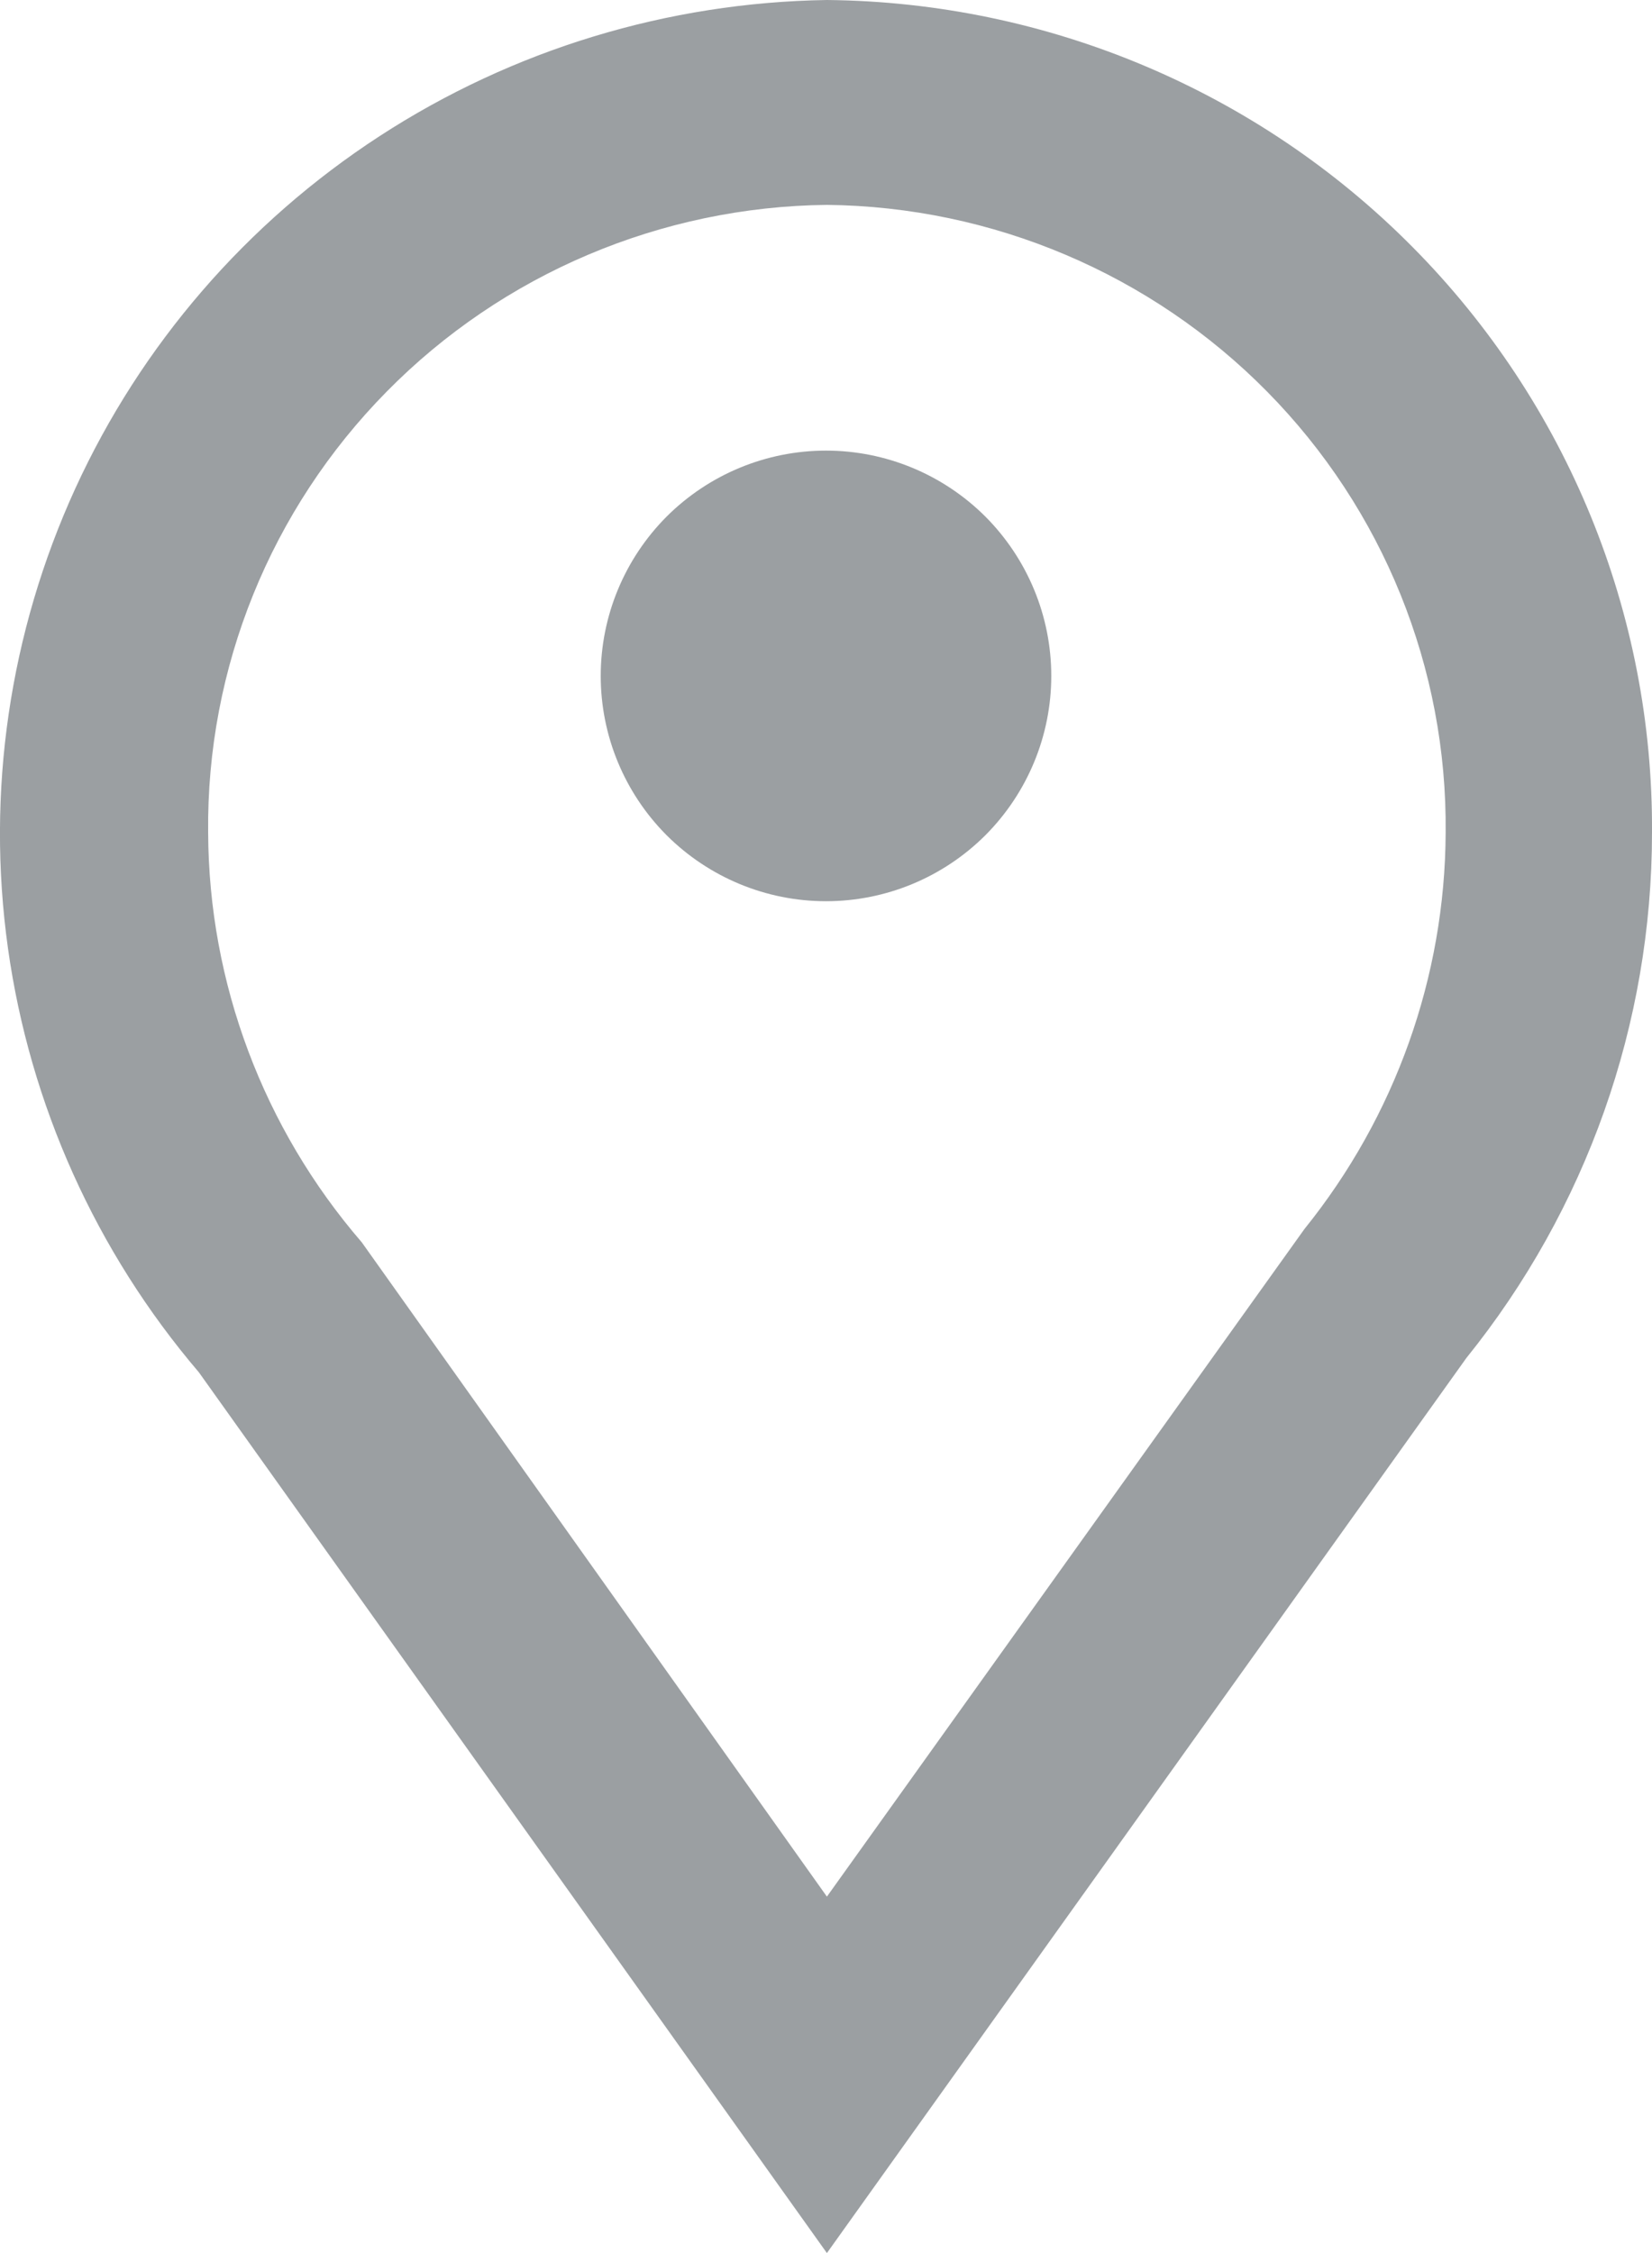
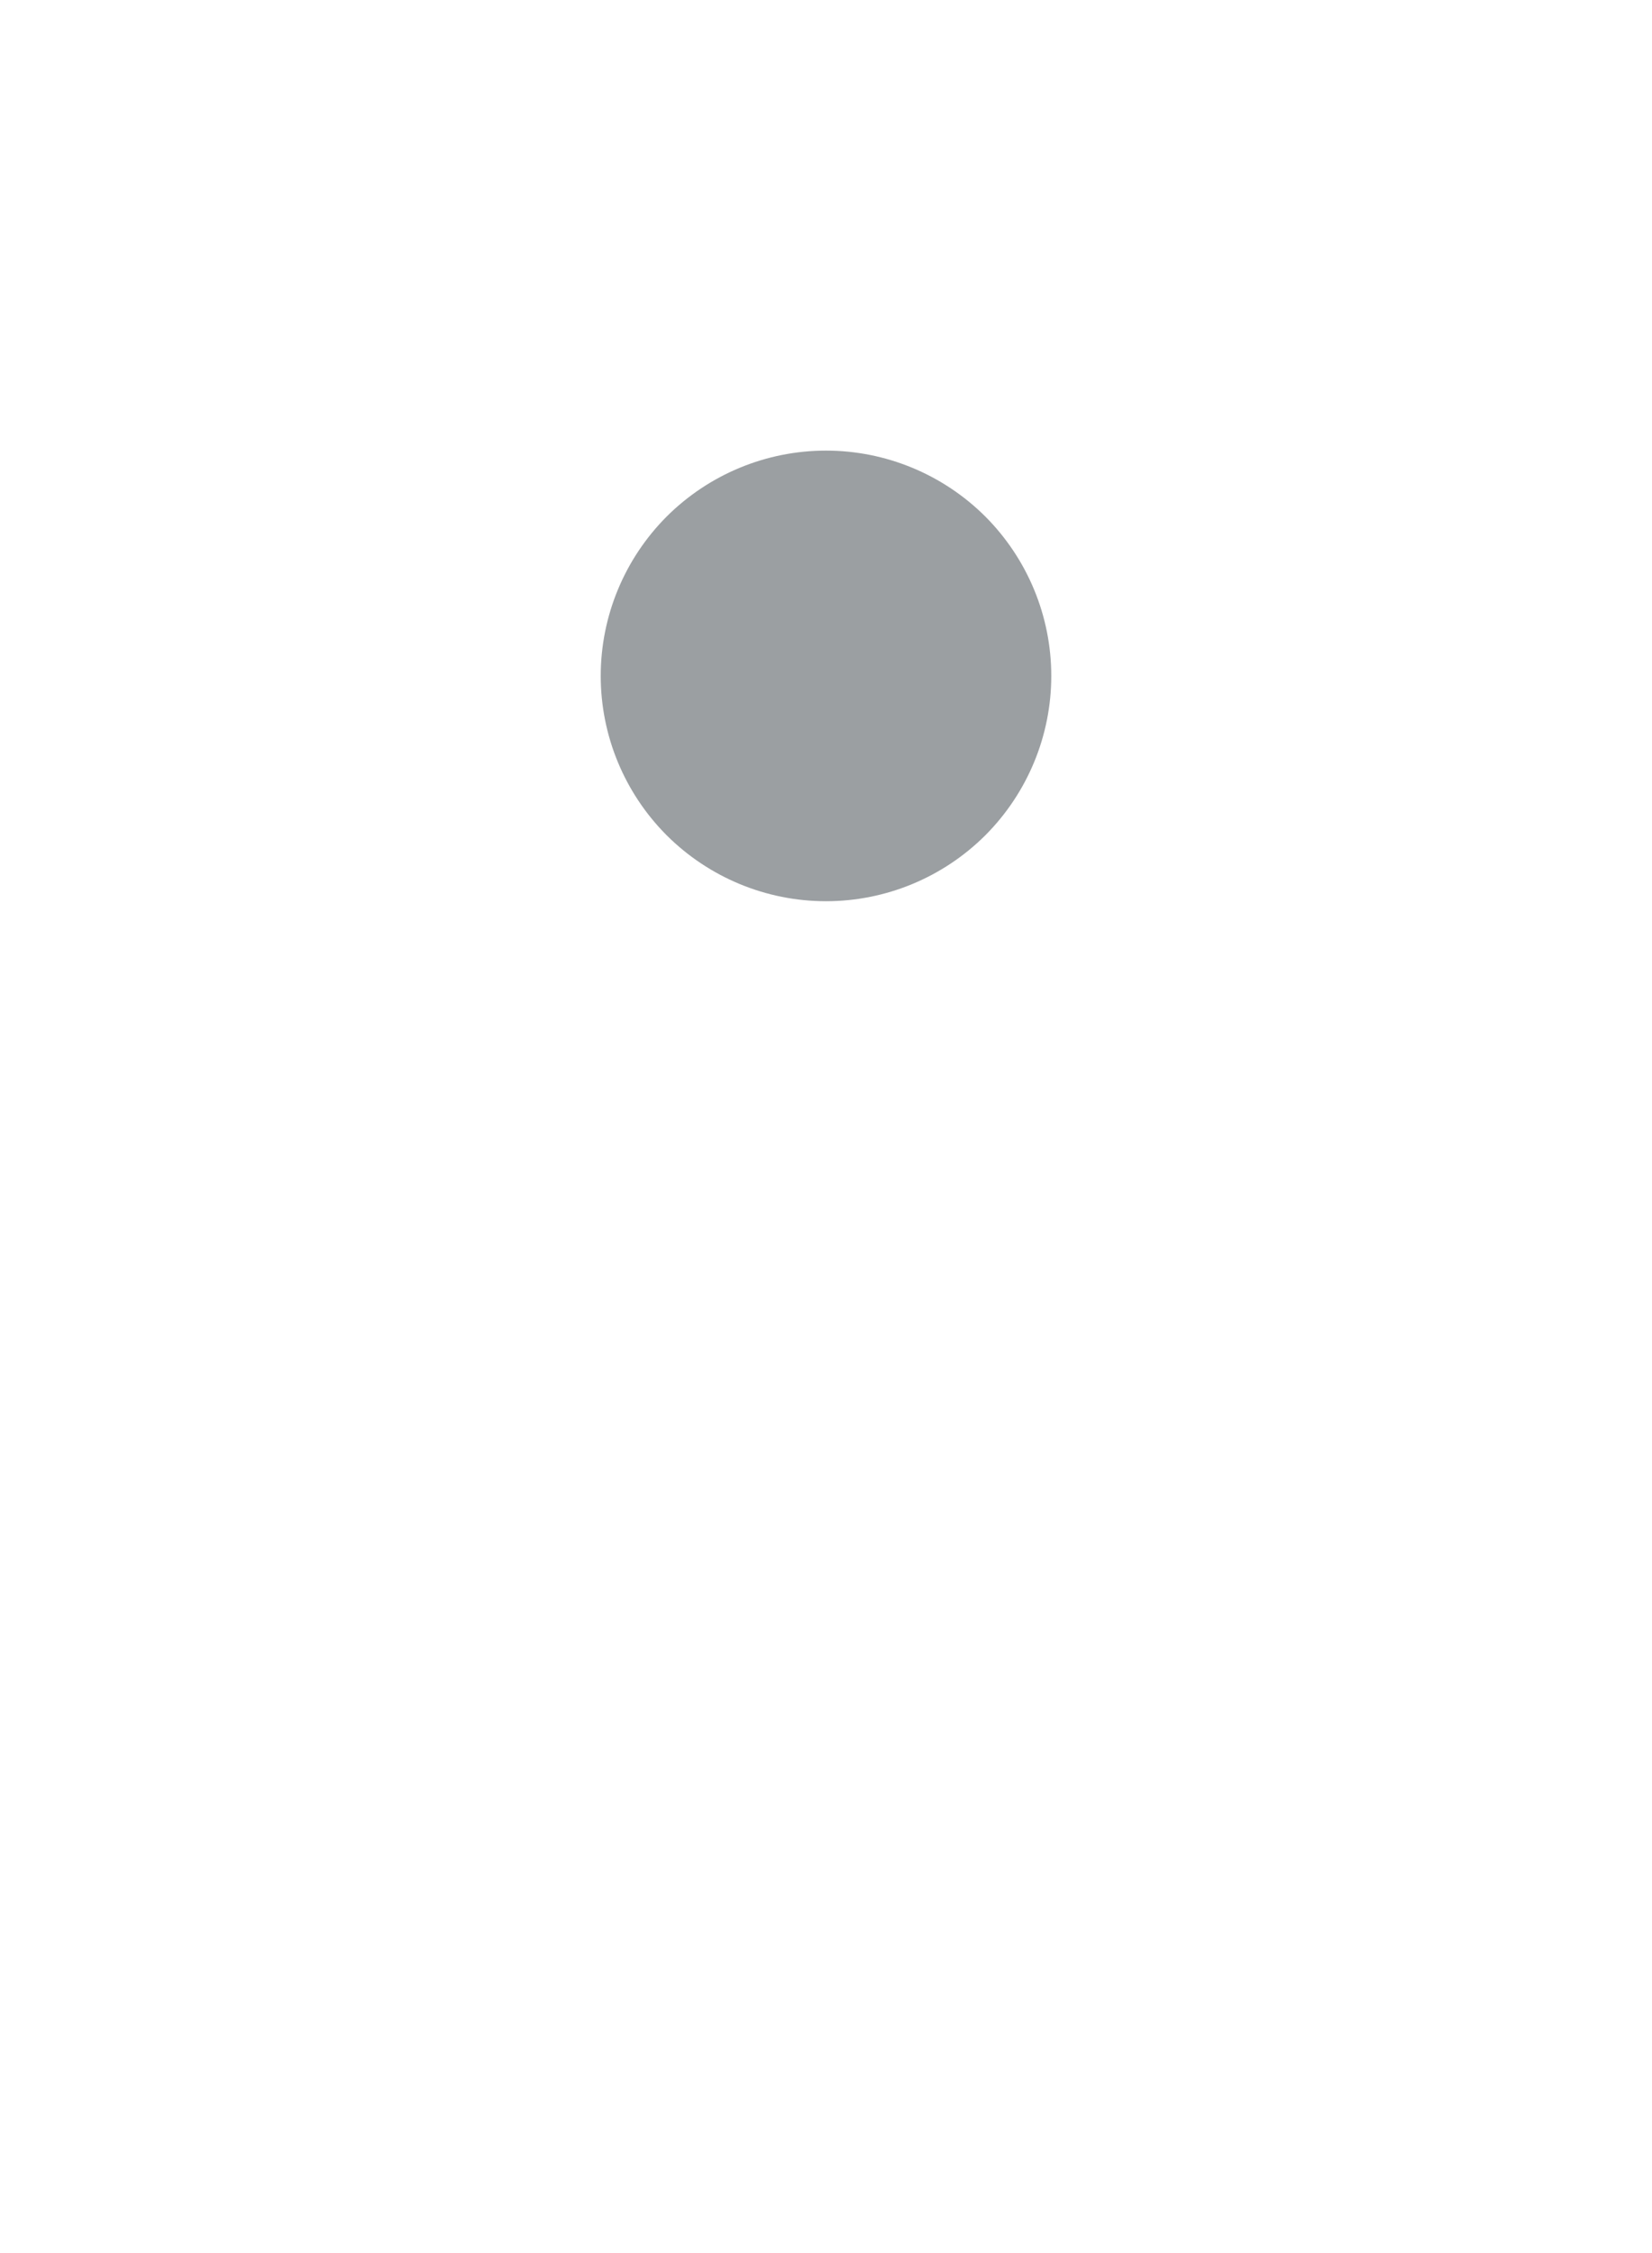
<svg xmlns="http://www.w3.org/2000/svg" width="11" height="15" viewBox="0 0 11 15" fill="none">
-   <path d="M5.506 15L1.324 9.136C0.64 8.334 0.199 7.355 0.053 6.313C-0.093 5.272 0.063 4.211 0.501 3.253C0.939 2.296 1.642 1.482 2.528 0.906C3.414 0.33 4.447 0.016 5.506 0C6.974 0.014 8.377 0.606 9.406 1.645C10.436 2.684 11.009 4.086 11 5.544C11 6.815 10.564 8.049 9.764 9.041L5.506 15ZM5.506 1.364C4.402 1.376 3.347 1.823 2.575 2.607C1.802 3.391 1.374 4.447 1.386 5.544C1.39 6.544 1.753 7.511 2.409 8.271L5.506 12.627L8.686 8.182C9.29 7.433 9.622 6.503 9.626 5.544C9.637 4.447 9.21 3.391 8.437 2.607C7.665 1.824 6.61 1.376 5.506 1.364Z" fill="#9B9FA2" />
  <path d="M5.5 6C5.898 6 6.279 5.842 6.561 5.561C6.842 5.279 7 4.898 7 4.5C7 4.102 6.842 3.721 6.561 3.439C6.279 3.158 5.898 3 5.5 3C5.102 3 4.721 3.158 4.439 3.439C4.158 3.721 4 4.102 4 4.5C4 4.898 4.158 5.279 4.439 5.561C4.721 5.842 5.102 6 5.5 6Z" fill="#9B9FA2" />
</svg>